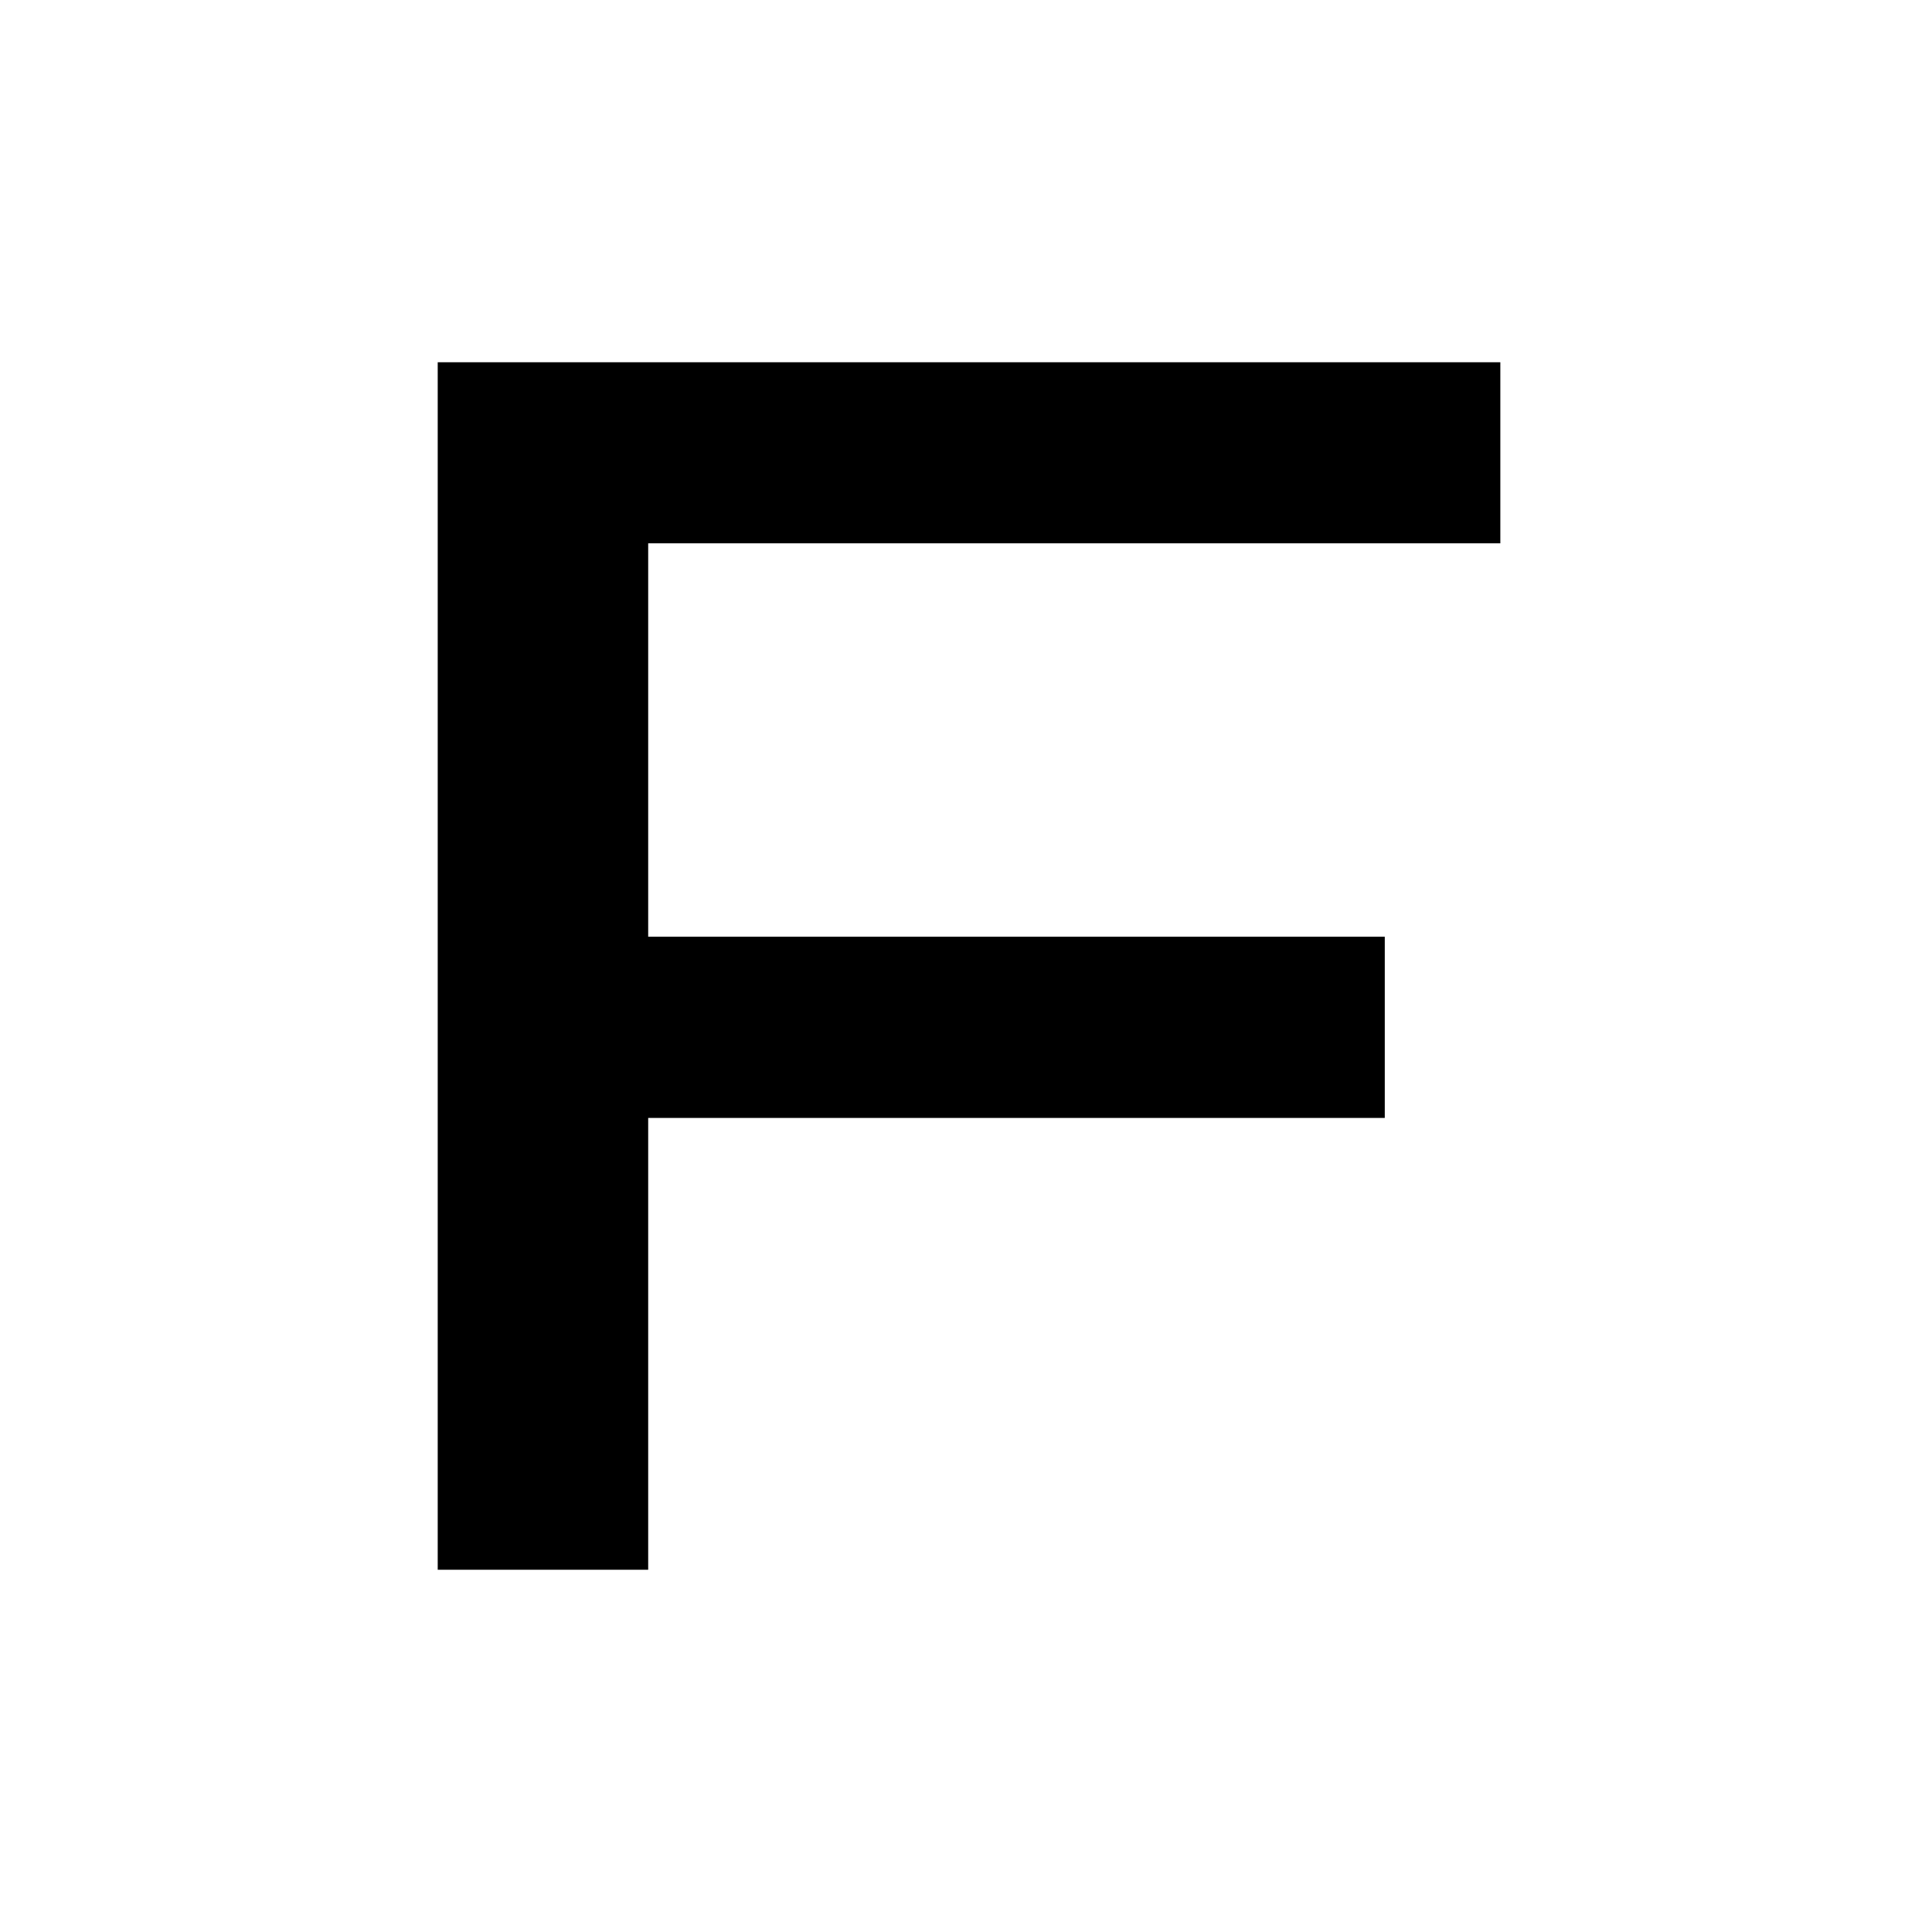
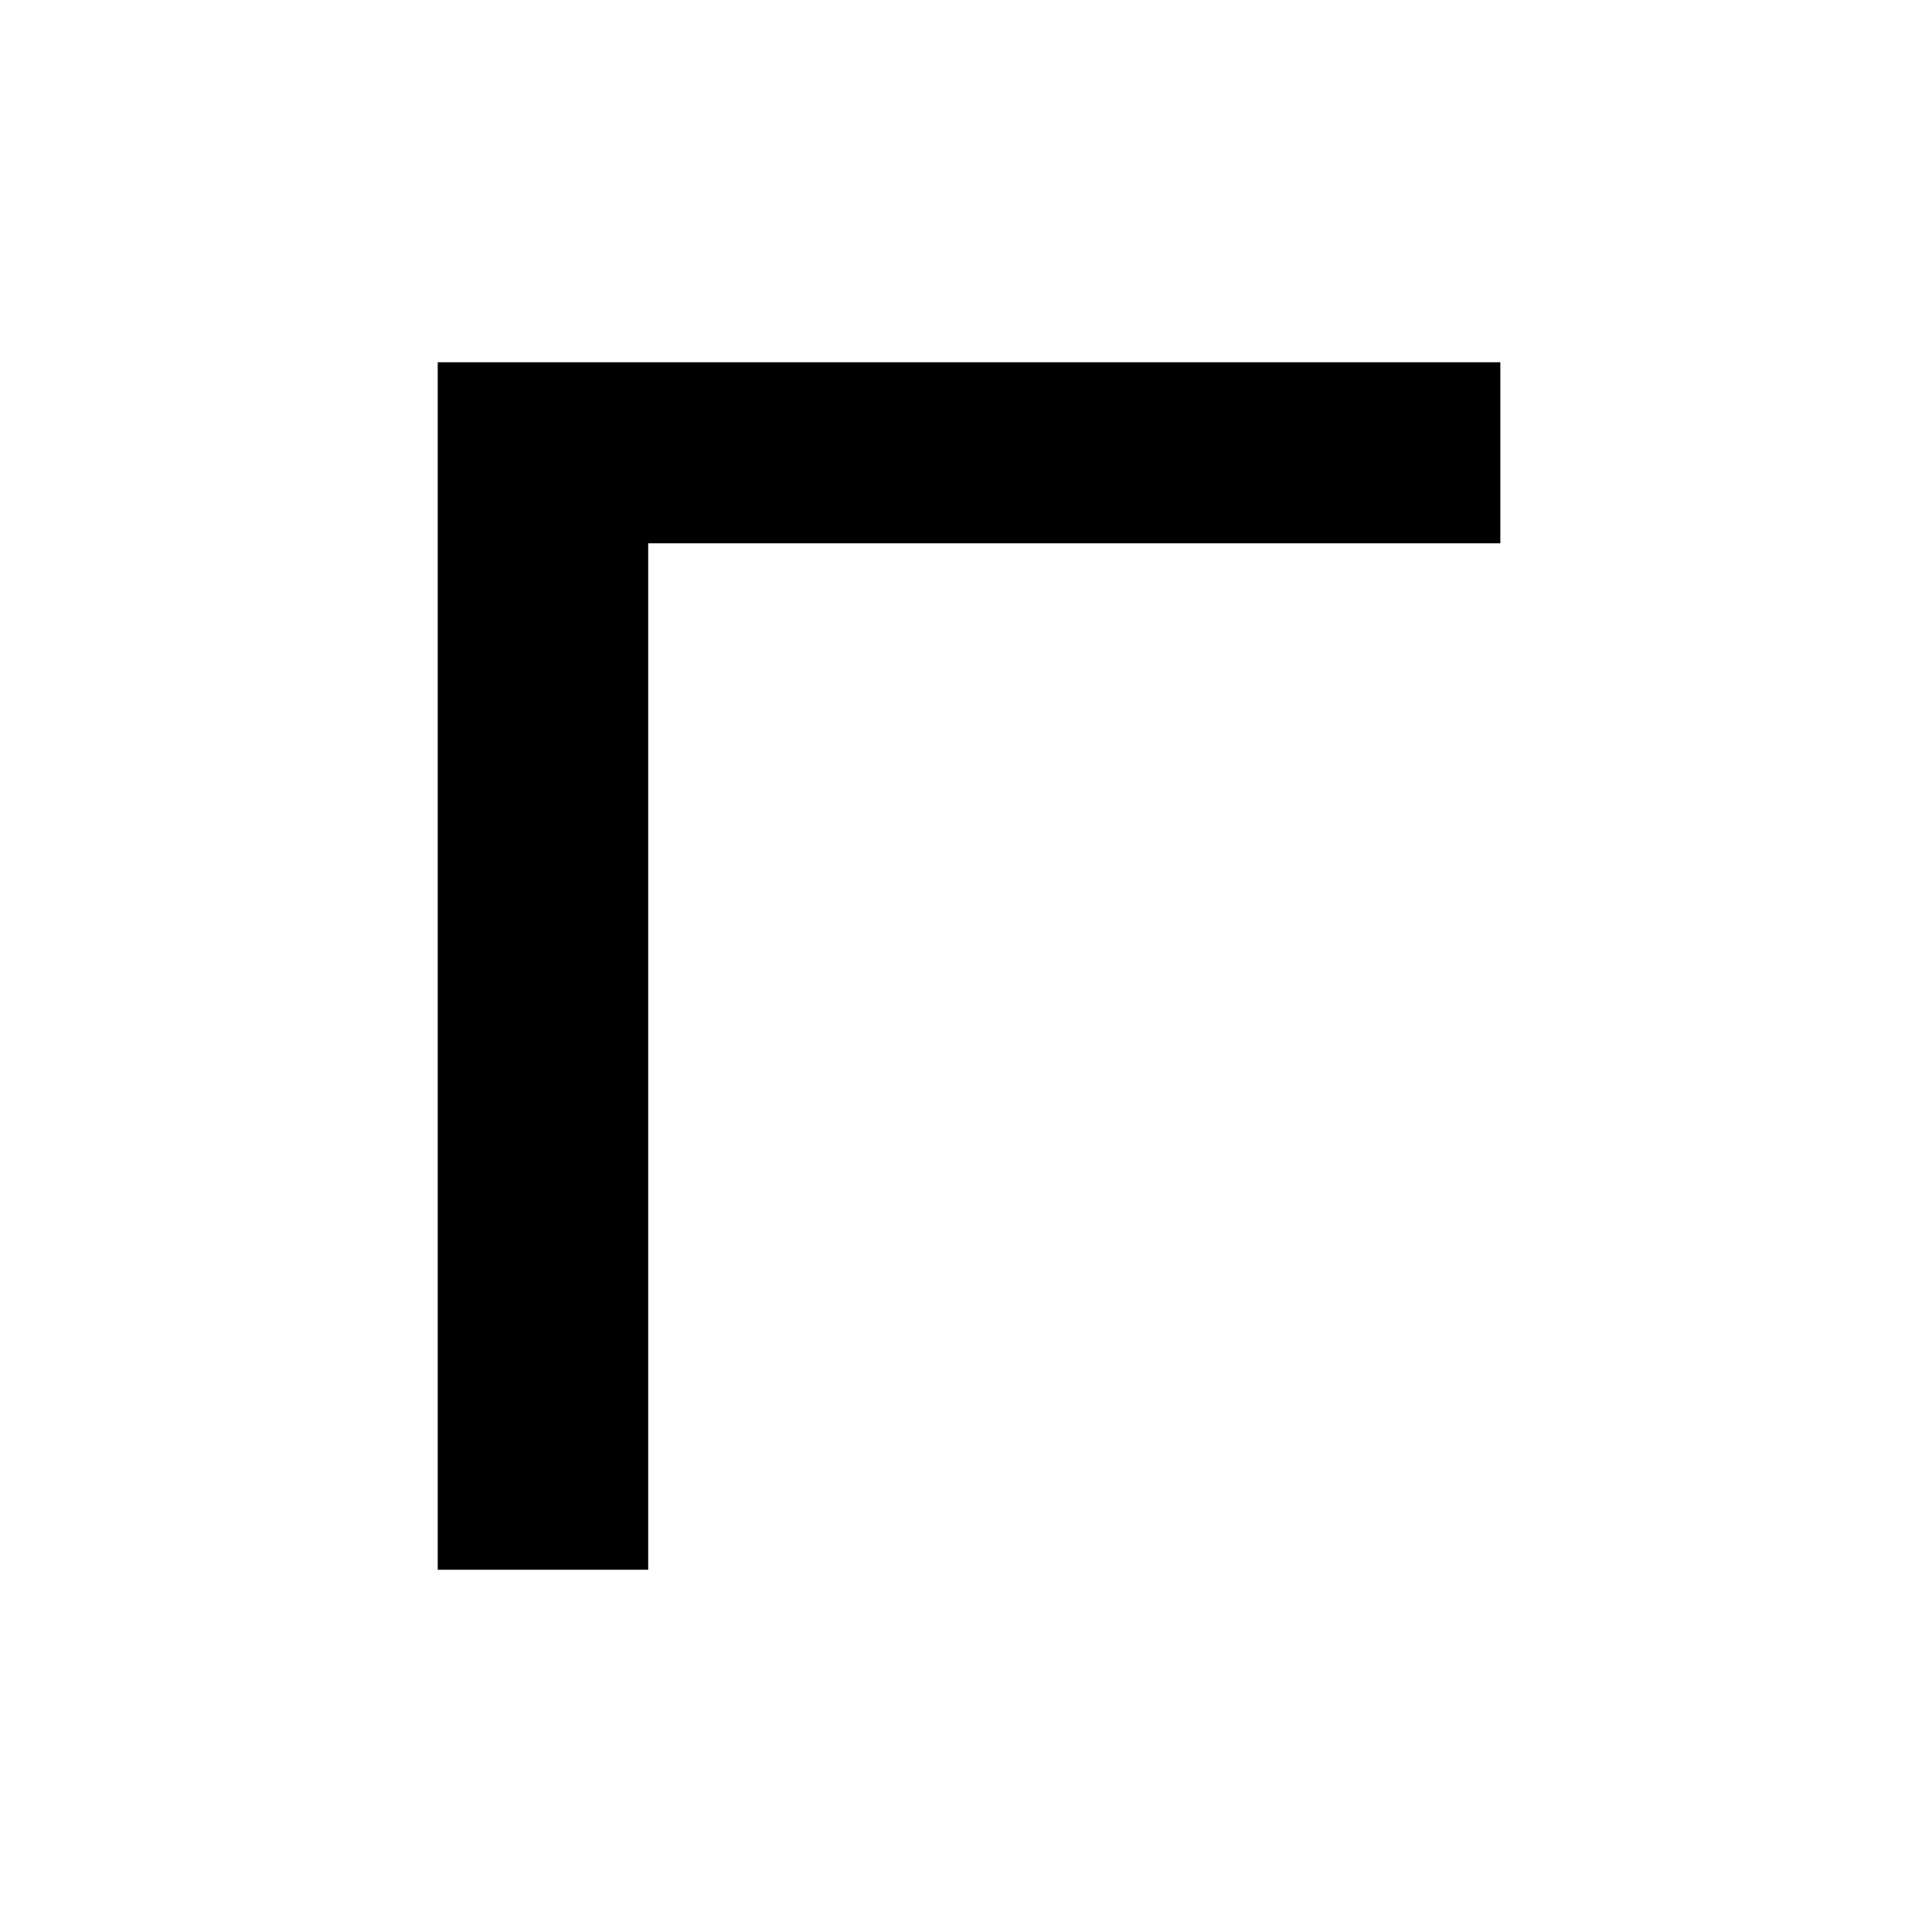
<svg xmlns="http://www.w3.org/2000/svg" width="128" height="128" viewBox="0 0 128 128" fill="none">
-   <rect width="128" height="128" fill="white" />
-   <path d="M99.401 24V35.996H42.944V62.061H91.745V74.066H42.944V104H29V24H99.401Z" fill="black" />
+   <path d="M99.401 24V35.996H42.944V62.061H91.745H42.944V104H29V24H99.401Z" fill="black" />
</svg>